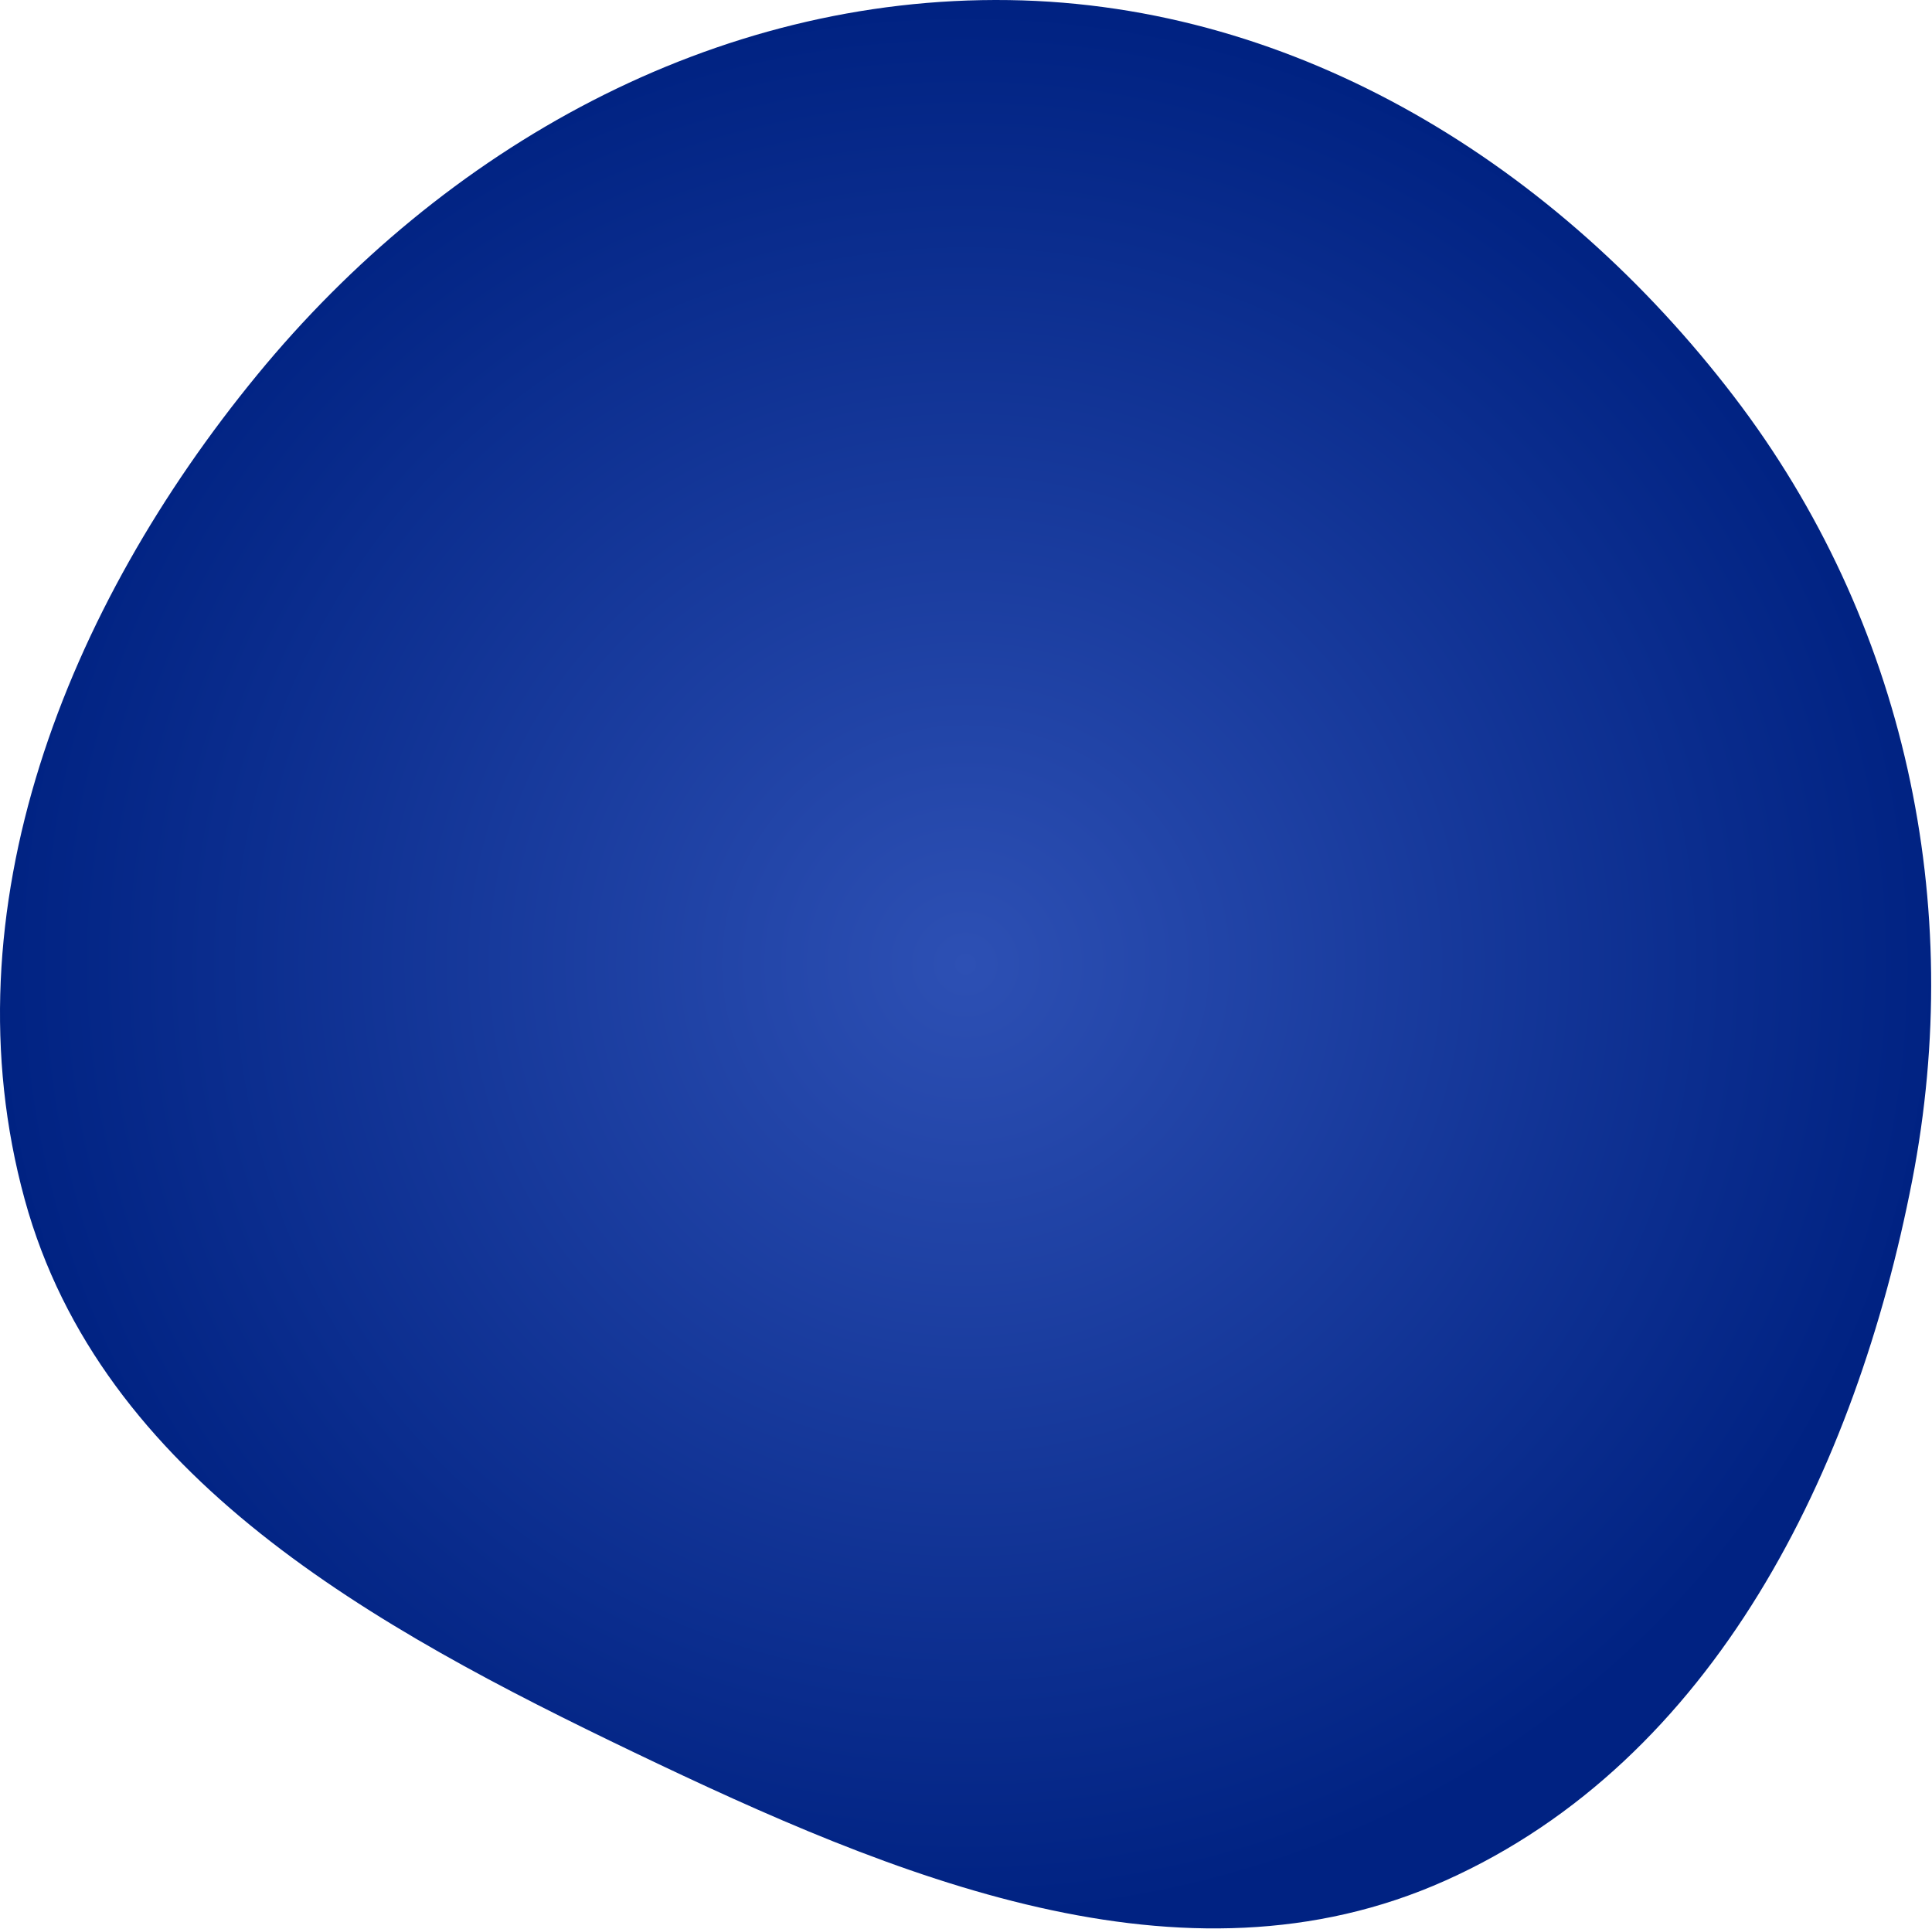
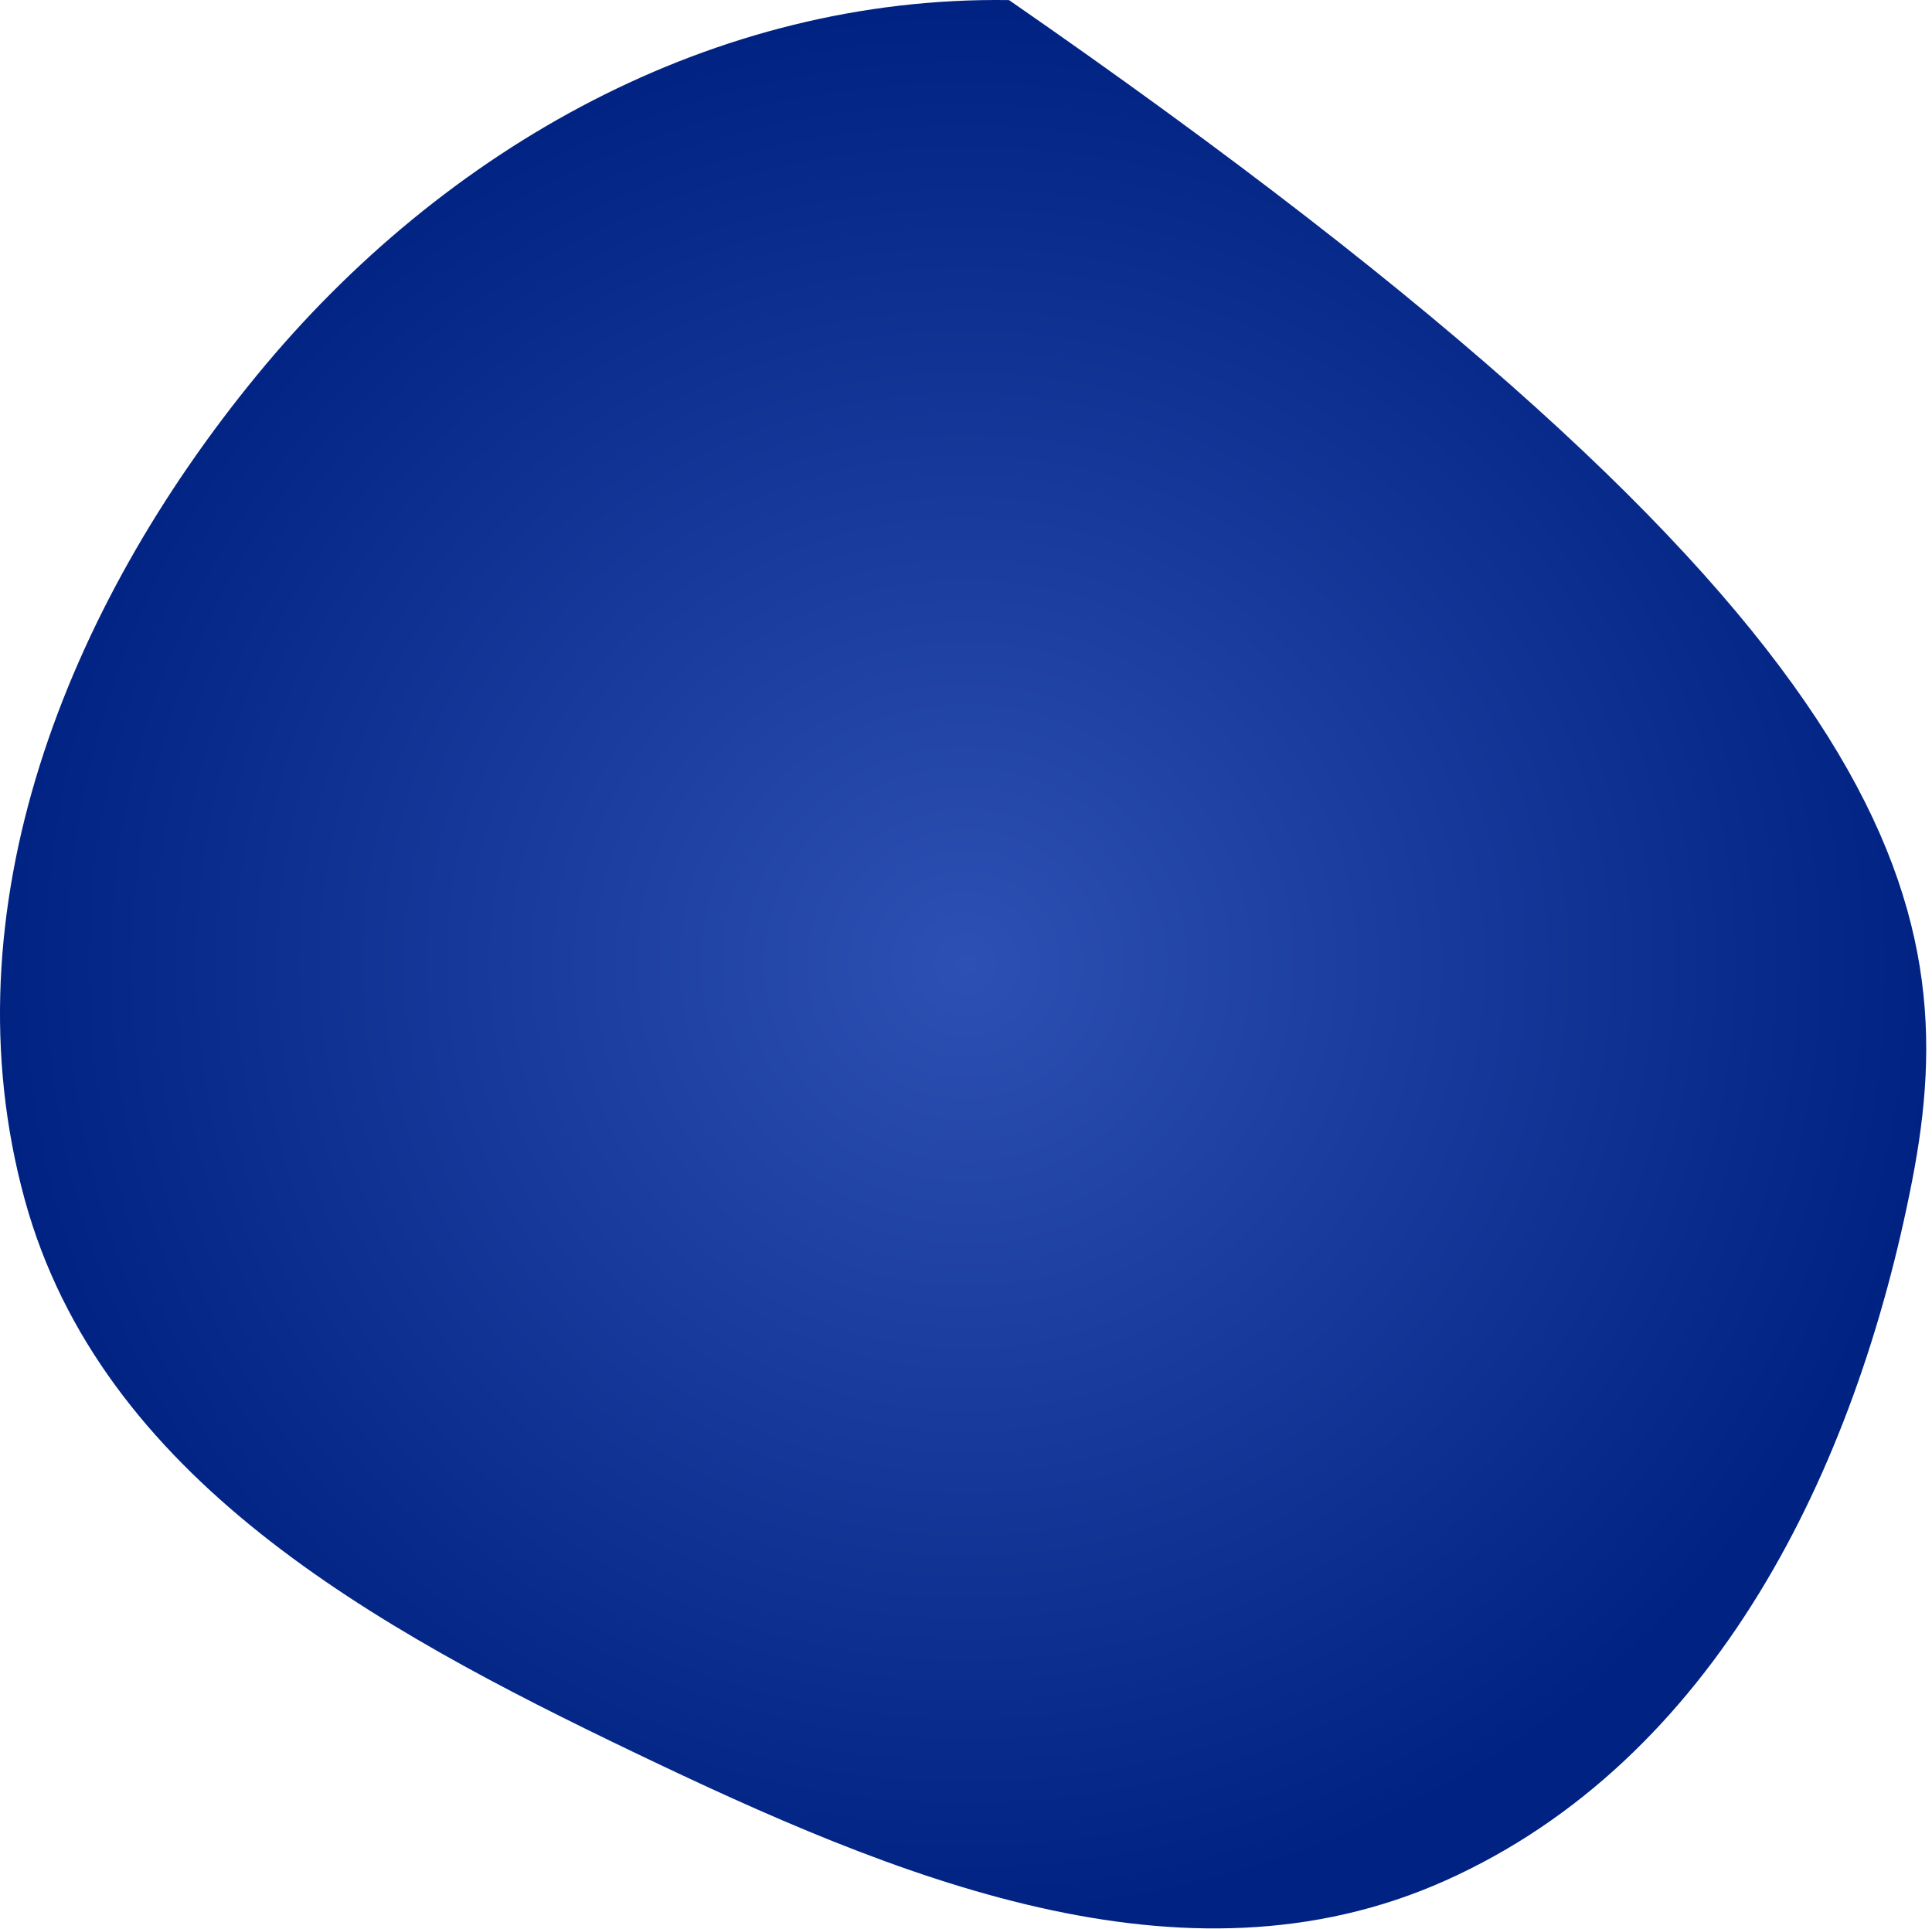
<svg xmlns="http://www.w3.org/2000/svg" width="700" height="699" viewBox="0 0 700 699" fill="none">
-   <path fill-rule="evenodd" clip-rule="evenodd" d="M365.588 0.032C470.562 1.562 564.457 60.276 628.242 143.664C690.327 224.83 712.313 327.5 692.801 427.808C672.392 532.729 621.217 637.69 523.652 681.347C428.442 723.949 323.919 680.052 229.867 634.951C135.541 589.718 36.578 535.42 8.94 434.526C-19.81 329.569 24.108 219.981 93.154 135.865C160.889 53.345 258.84 -1.524 365.588 0.032Z" fill="url(#paint0_radial)" />
+   <path fill-rule="evenodd" clip-rule="evenodd" d="M365.588 0.032C690.327 224.83 712.313 327.5 692.801 427.808C672.392 532.729 621.217 637.69 523.652 681.347C428.442 723.949 323.919 680.052 229.867 634.951C135.541 589.718 36.578 535.42 8.94 434.526C-19.81 329.569 24.108 219.981 93.154 135.865C160.889 53.345 258.84 -1.524 365.588 0.032Z" fill="url(#paint0_radial)" />
  <defs>
    <radialGradient id="paint0_radial" cx="0" cy="0" r="1" gradientUnits="userSpaceOnUse" gradientTransform="translate(349.85 349.334) rotate(90) scale(349.334 349.85)">
      <stop stop-color="#2D50B4" />
      <stop offset="1" stop-color="#002282" />
    </radialGradient>
  </defs>
</svg>